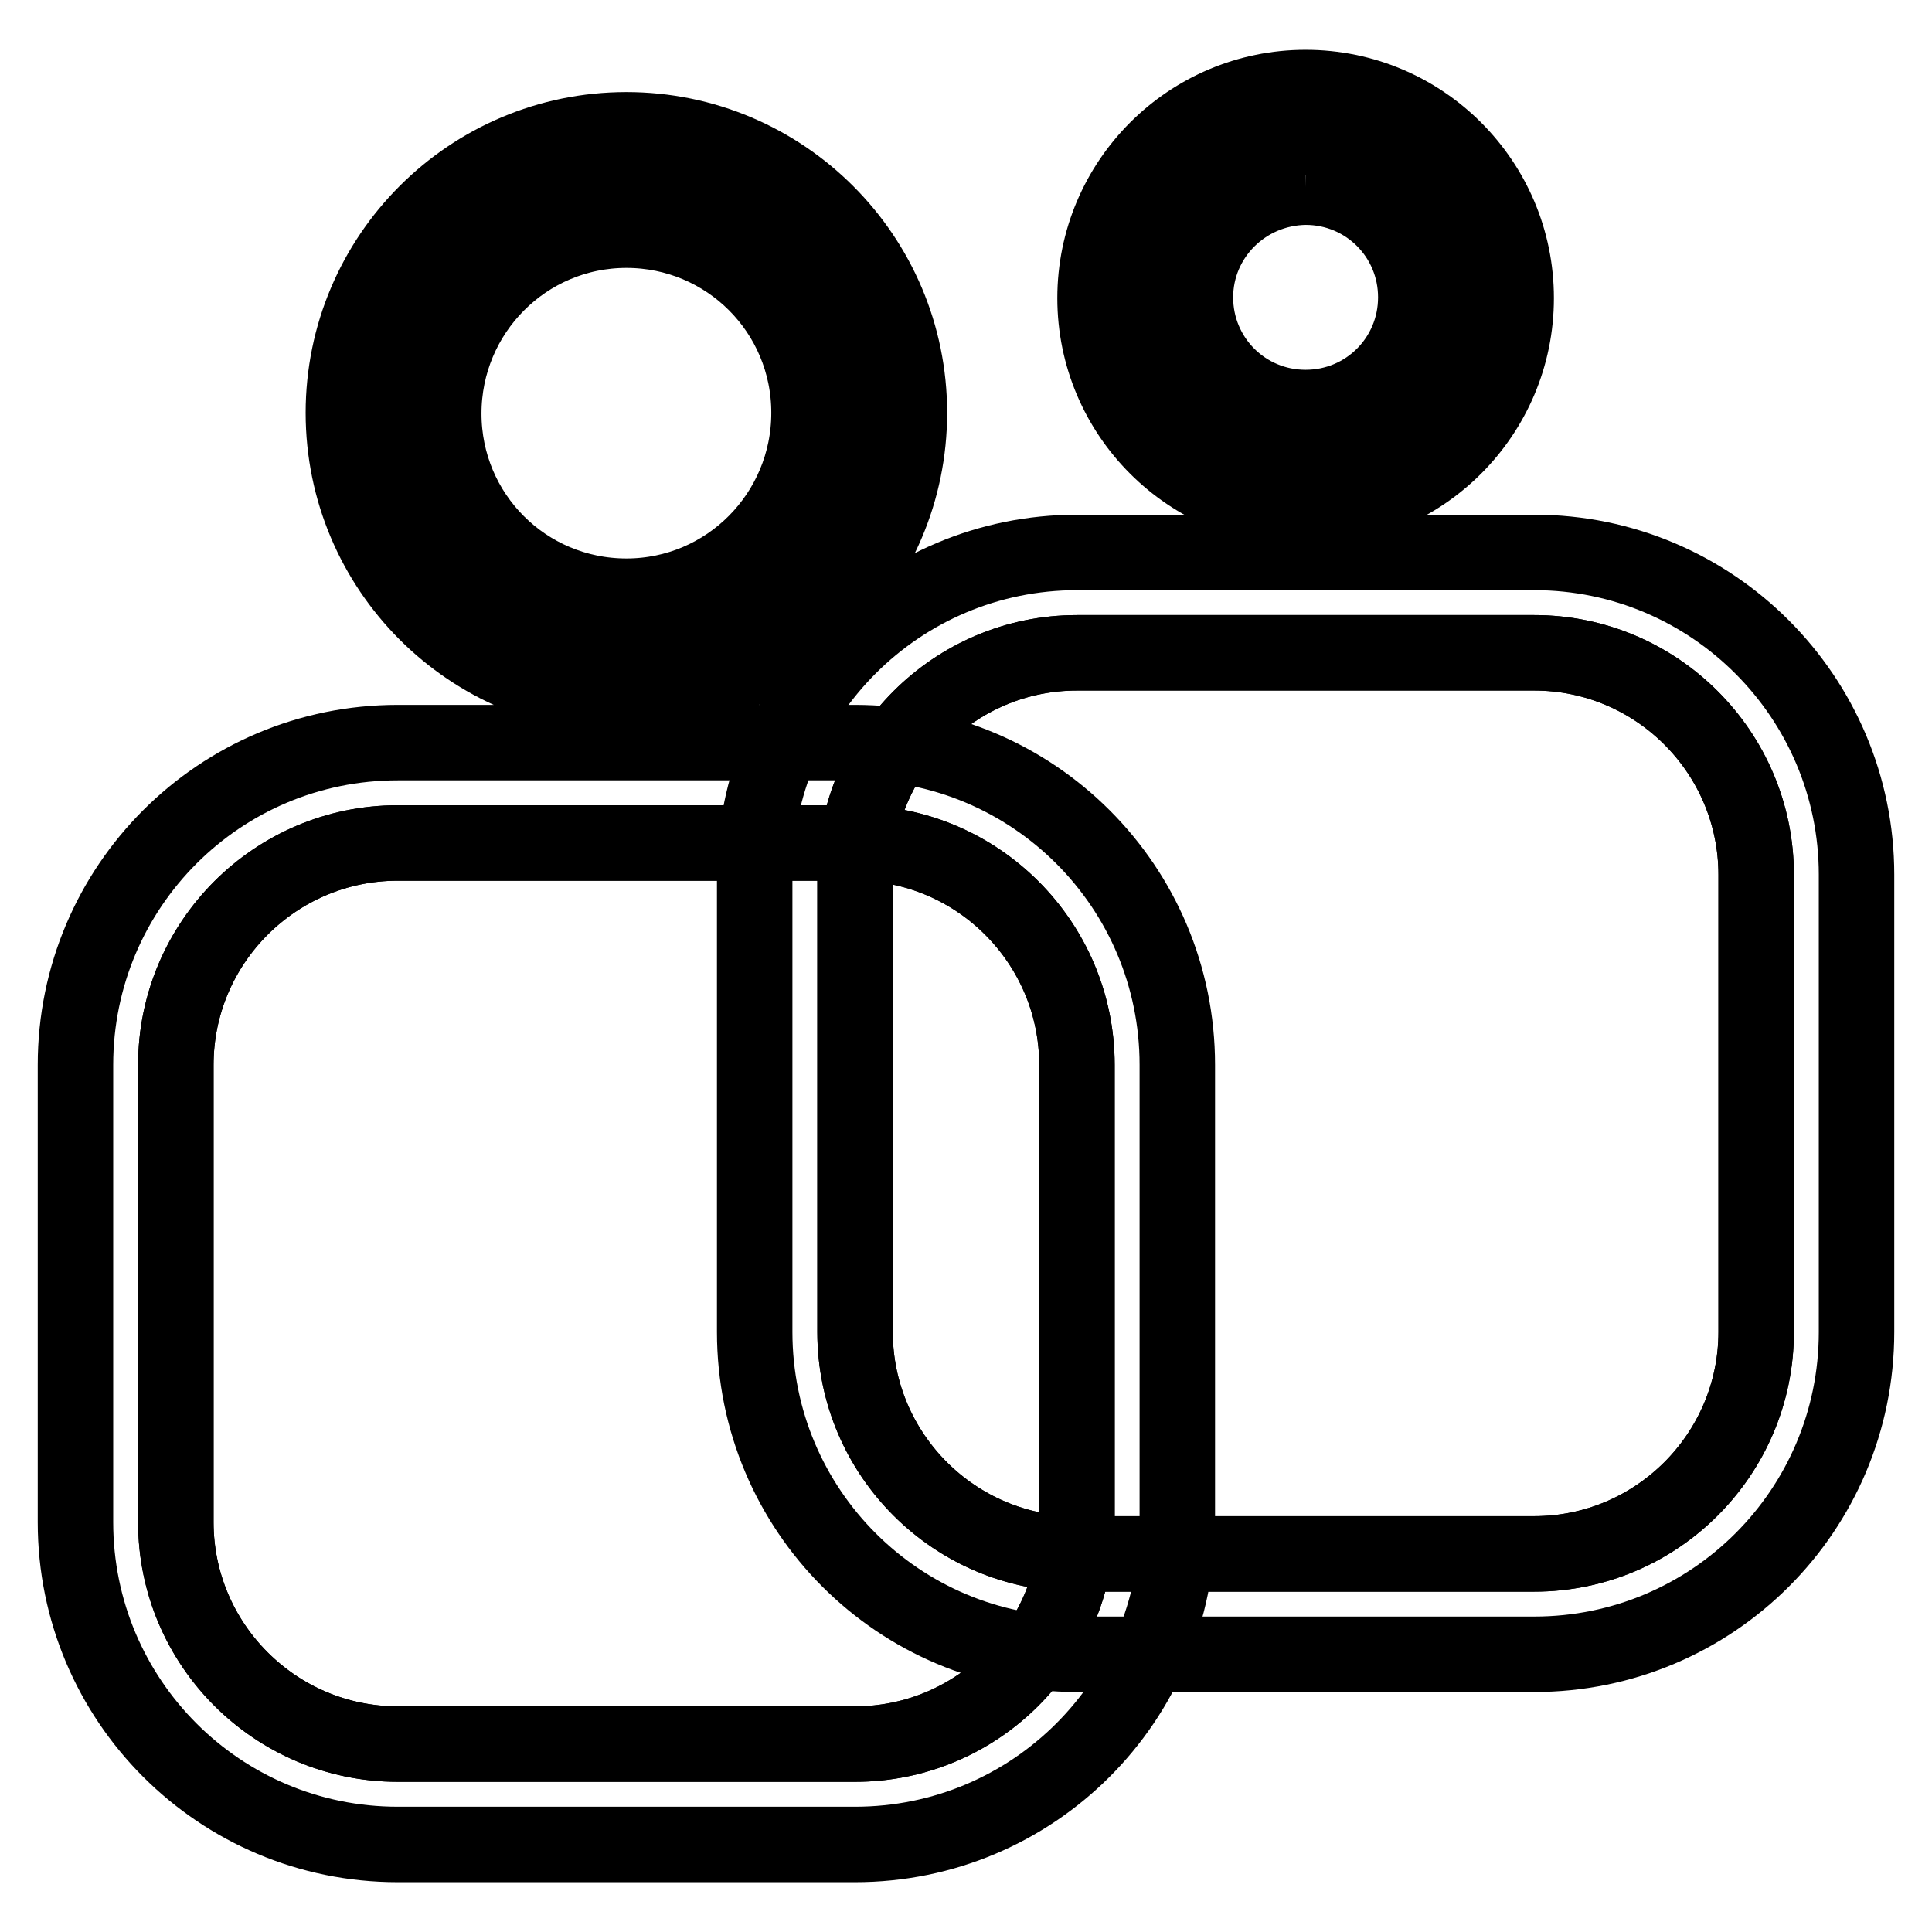
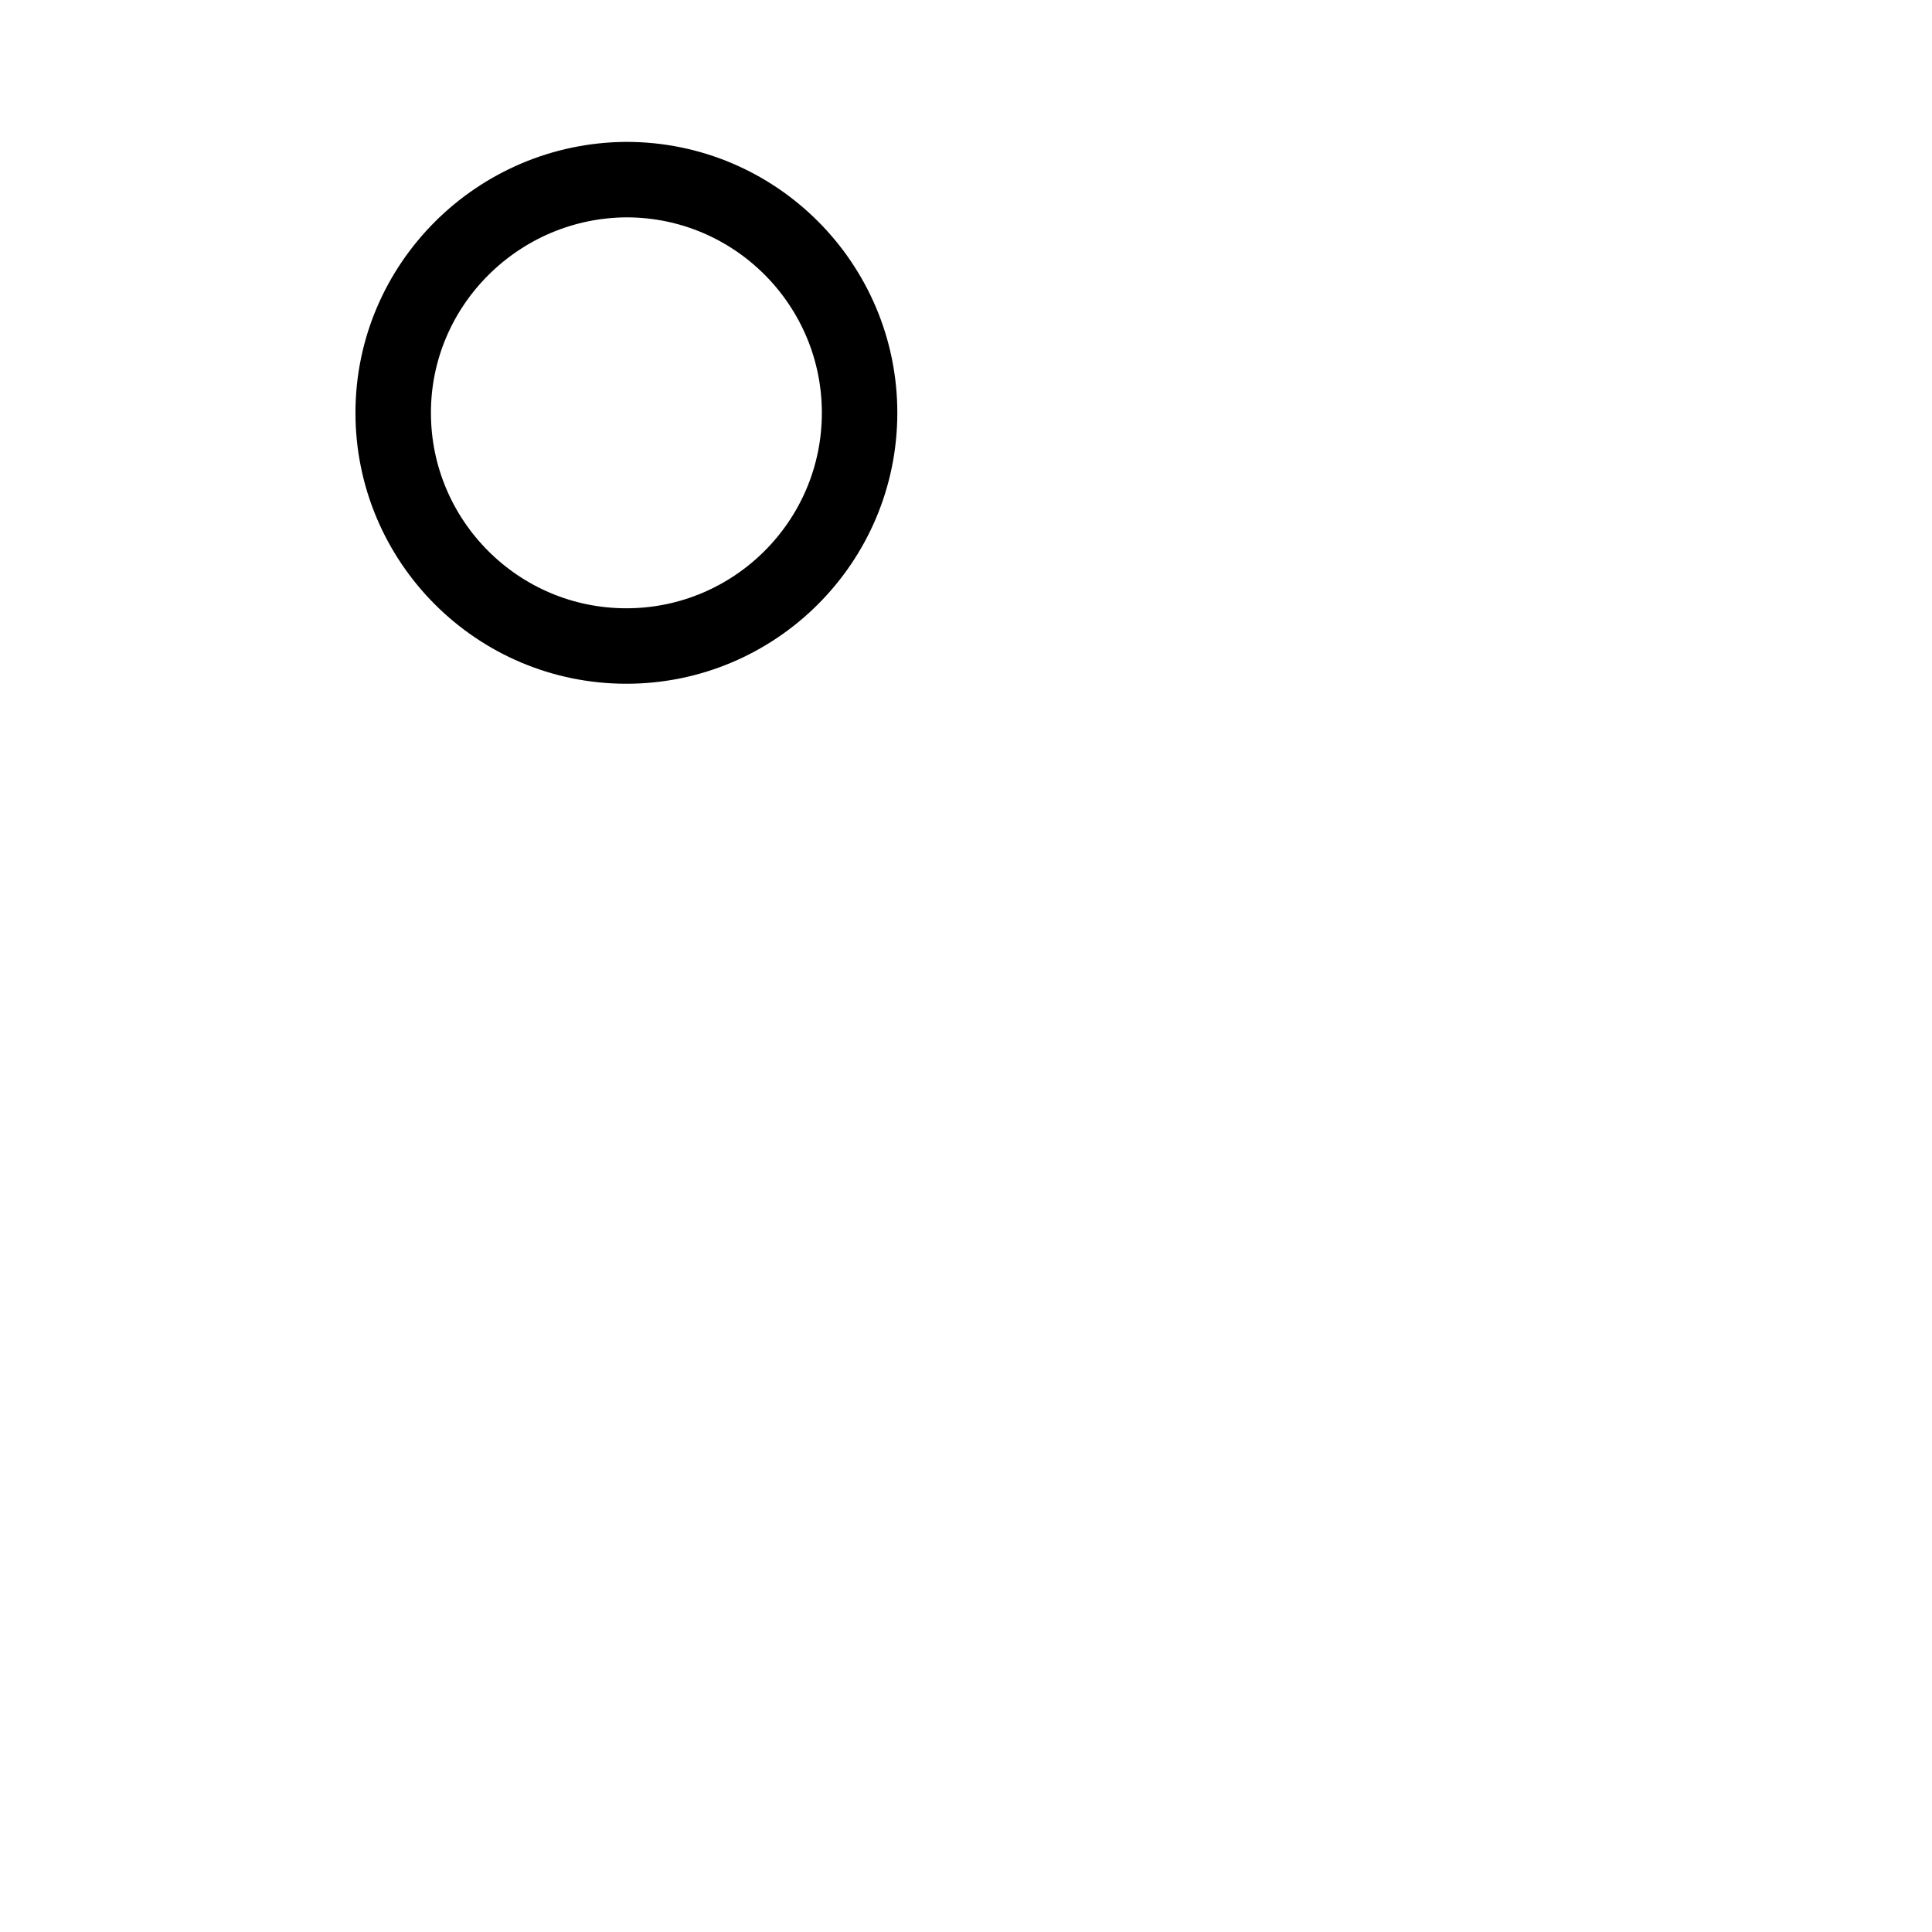
<svg xmlns="http://www.w3.org/2000/svg" version="1.1" x="0px" y="0px" viewBox="0 0 256 256" enable-background="new 0 0 256 256" xml:space="preserve">
  <g>
-     <path stroke-width="10" fill-opacity="0" stroke="#000000" d="M203.3,86.5c16.2,0,29.4,13.2,29.4,29.4v60.6c0,16.2-13.2,29.4-29.4,29.4h-60.6 c-16.2,0-29.4-13.2-29.4-29.4v-60.6c0-16.2,13.2-29.4,29.4-29.4H203.3" />
-     <path stroke-width="10" fill-opacity="0" stroke="#000000" d="M203.3,86.5c16.2,0,29.4,13.2,29.4,29.4v60.6c0,16.2-13.2,29.4-29.4,29.4h-60.6 c-16.2,0-29.4-13.2-29.4-29.4v-60.6c0-16.2,13.2-29.4,29.4-29.4H203.3 M203.3,73.2h-60.6c-23.6,0-42.7,19.1-42.7,42.7c0,0,0,0,0,0 v60.6c0,23.6,19.1,42.7,42.7,42.7c0,0,0,0,0,0h60.6c23.6,0,42.7-19.1,42.7-42.7c0,0,0,0,0,0v-60.6C246,92.4,226.9,73.2,203.3,73.2 L203.3,73.2z" />
-     <path stroke-width="10" fill-opacity="0" stroke="#000000" d="M160.6,56.7c9.5,6.9,22.8,4.7,29.7-4.8c6.9-9.5,4.7-22.8-4.8-29.7c0,0,0,0,0,0c-9.5-6.9-22.8-4.7-29.7,4.8 C148.9,36.5,151,49.8,160.6,56.7C160.6,56.7,160.6,56.7,160.6,56.7z" />
    <path stroke-width="10" fill-opacity="0" stroke="#000000" d="M52.1,54.7c0,17,13.8,30.9,30.9,30.9c17,0,30.9-13.8,30.9-30.9l0,0c0-17-13.8-30.9-30.9-30.9 C66,23.9,52.1,37.7,52.1,54.7L52.1,54.7z" />
-     <path stroke-width="10" fill-opacity="0" stroke="#000000" d="M173,24.8c8.1,0,14.6,6.5,14.6,14.6s-6.5,14.6-14.6,14.6c-8.1,0-14.6-6.5-14.6-14.6 C158.4,31.4,164.9,24.9,173,24.8 M173,11.6c-15.4,0-27.9,12.5-27.9,27.9c0,15.4,12.5,27.9,27.9,27.9c15.4,0,27.9-12.5,27.9-27.9 C200.9,24.1,188.4,11.6,173,11.6L173,11.6z M113.3,111.7c16.2,0,29.4,13.2,29.4,29.4v60.6c0,16.2-13.2,29.4-29.4,29.4H52.7 c-16.2,0-29.4-13.2-29.4-29.4v-60.6c0-16.2,13.2-29.4,29.4-29.4H113.3 M113.3,98.4H52.7c-23.6,0-42.7,19.1-42.7,42.7c0,0,0,0,0,0 v60.6c0,23.6,19.1,42.7,42.7,42.7l0,0h60.6c23.6,0,42.7-19.1,42.7-42.7v-60.6C156,117.5,136.9,98.4,113.3,98.4z M83,30.5 c13.4,0,24.2,10.8,24.2,24.2C107.2,68.1,96.4,79,83,79c-13.4,0-24.2-10.8-24.2-24.2l0,0C58.8,41.4,69.6,30.5,83,30.5 M83,17.2 c-20.7,0-37.5,16.8-37.5,37.5S62.3,92.2,83,92.2l0,0c20.7,0,37.5-16.8,37.5-37.5S103.7,17.2,83,17.2z" />
-     <path stroke-width="10" fill-opacity="0" stroke="#000000" d="M113.3,111.7c16.2,0,29.4,13.2,29.4,29.4v60.6c0,16.2-13.2,29.4-29.4,29.4H52.7 c-16.2,0-29.4-13.2-29.4-29.4v-60.6c0-16.2,13.2-29.4,29.4-29.4H113.3" />
  </g>
</svg>